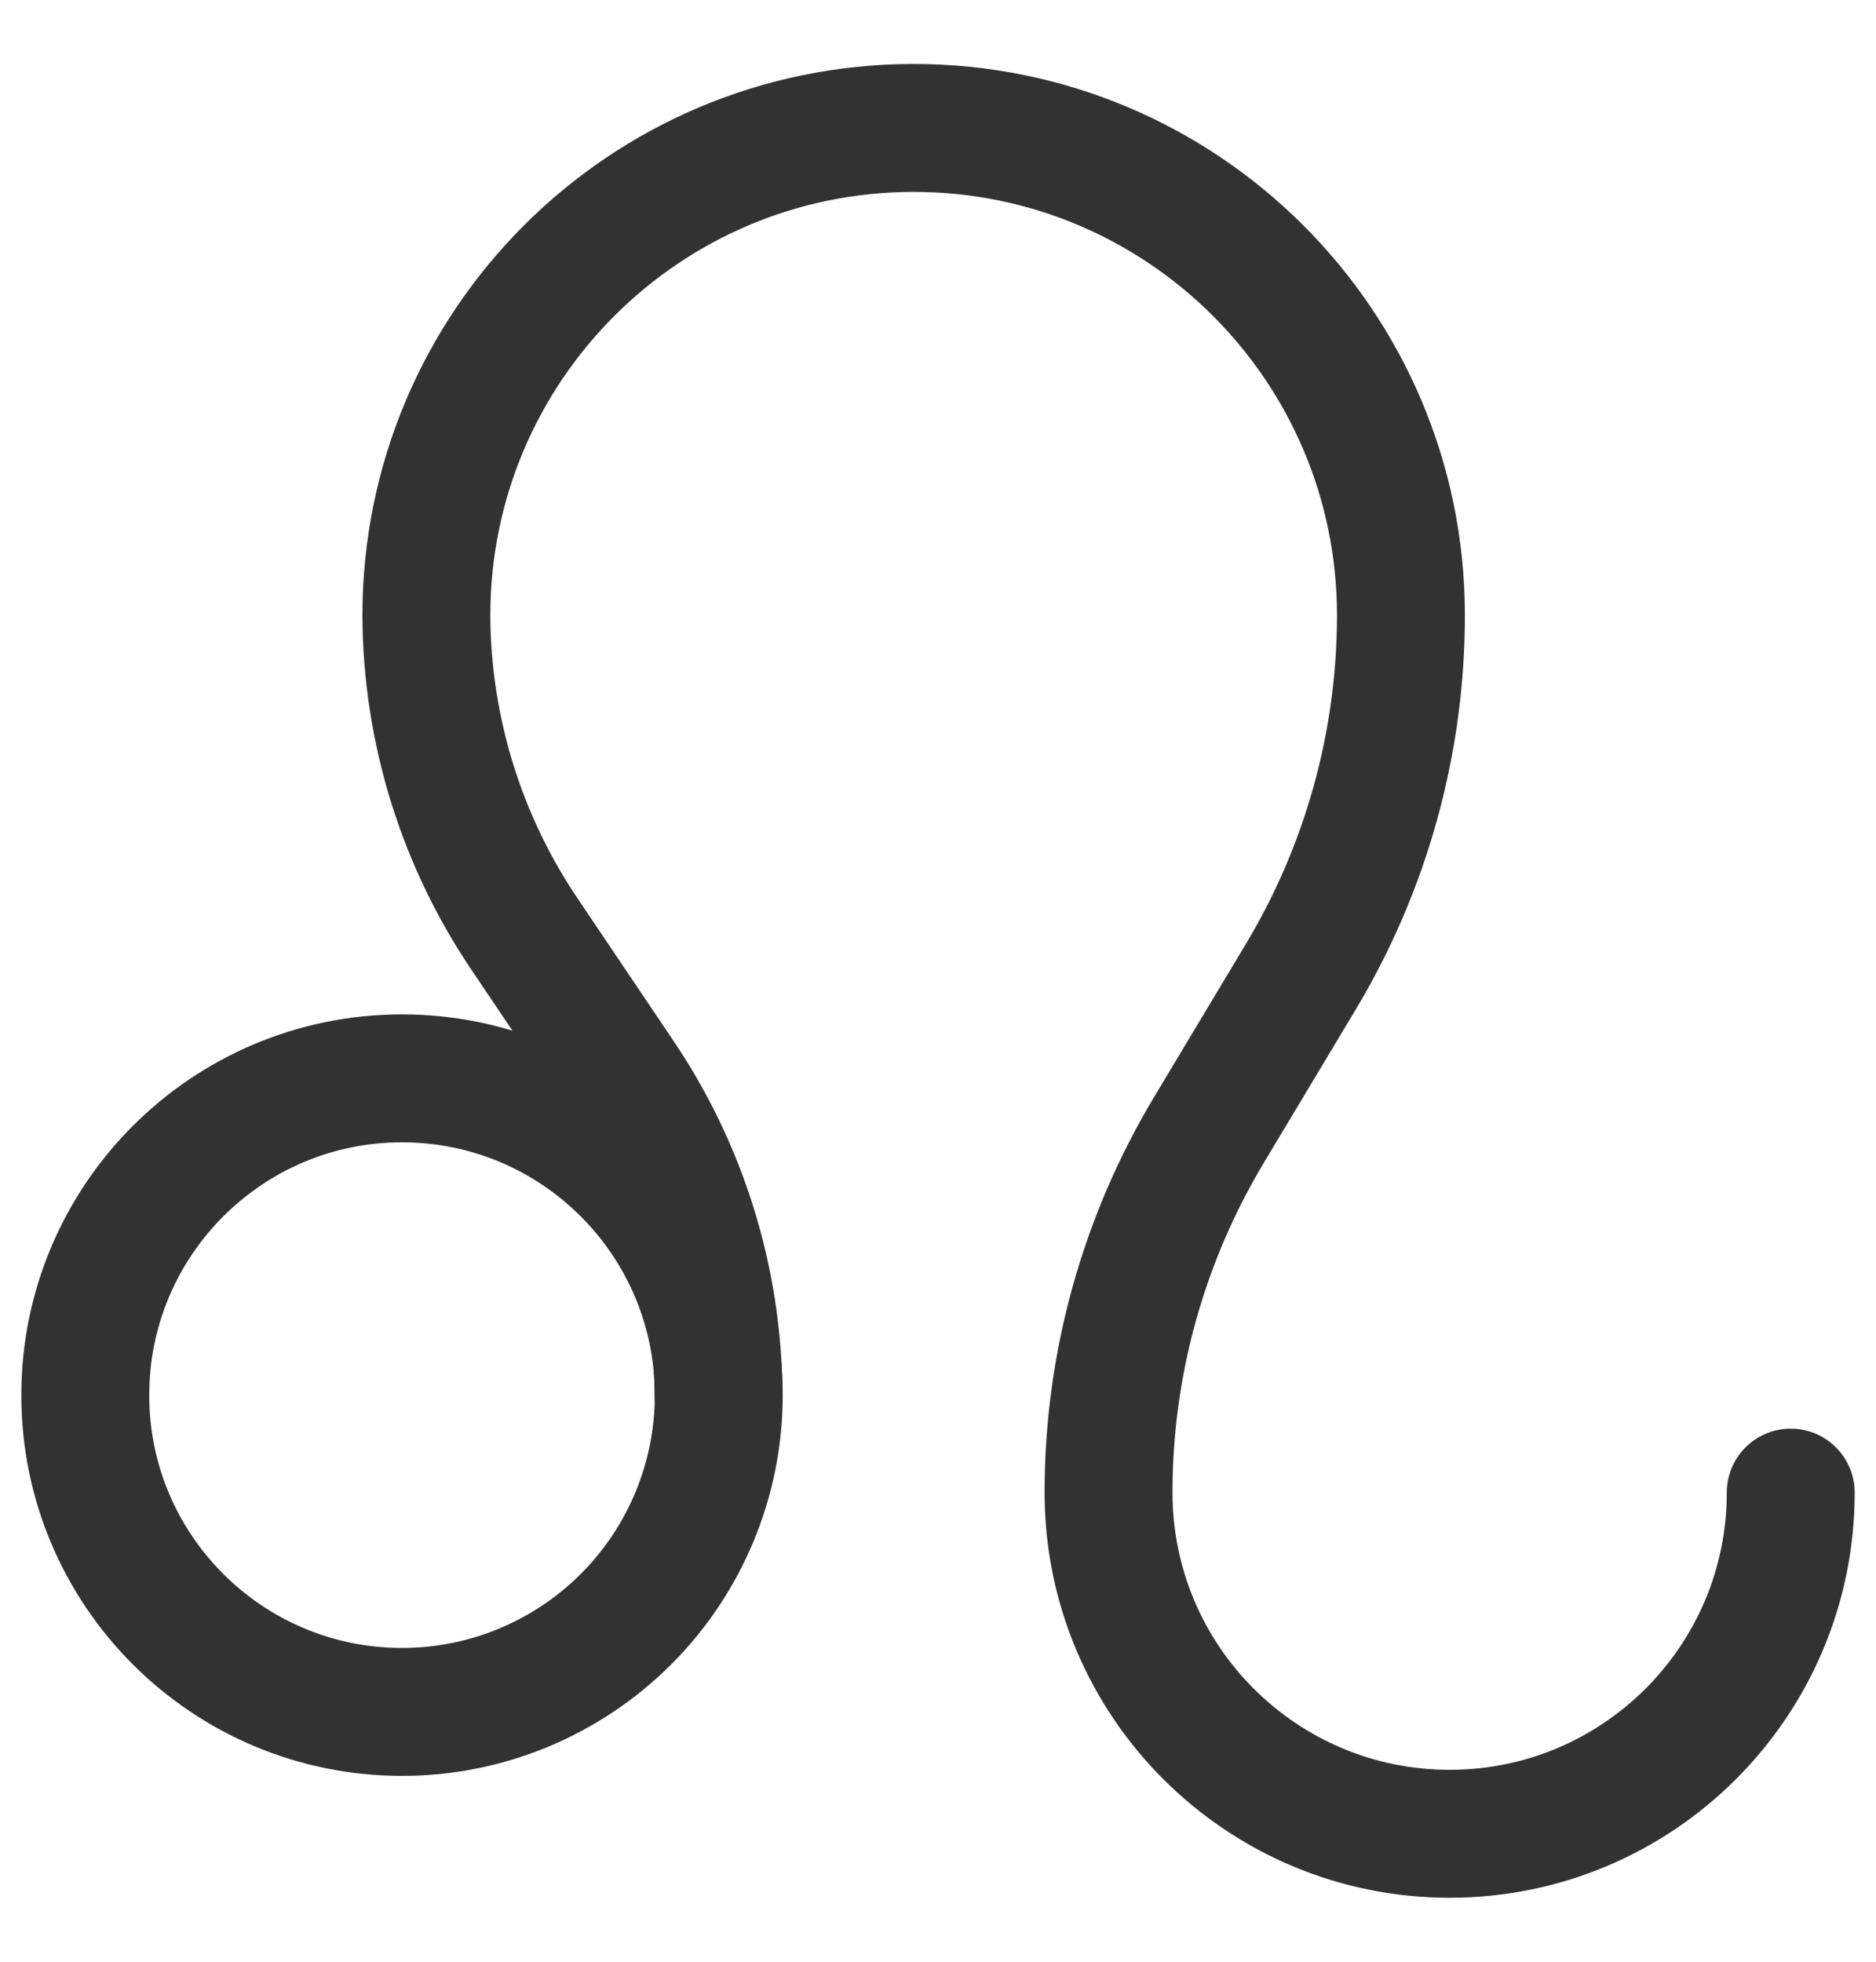
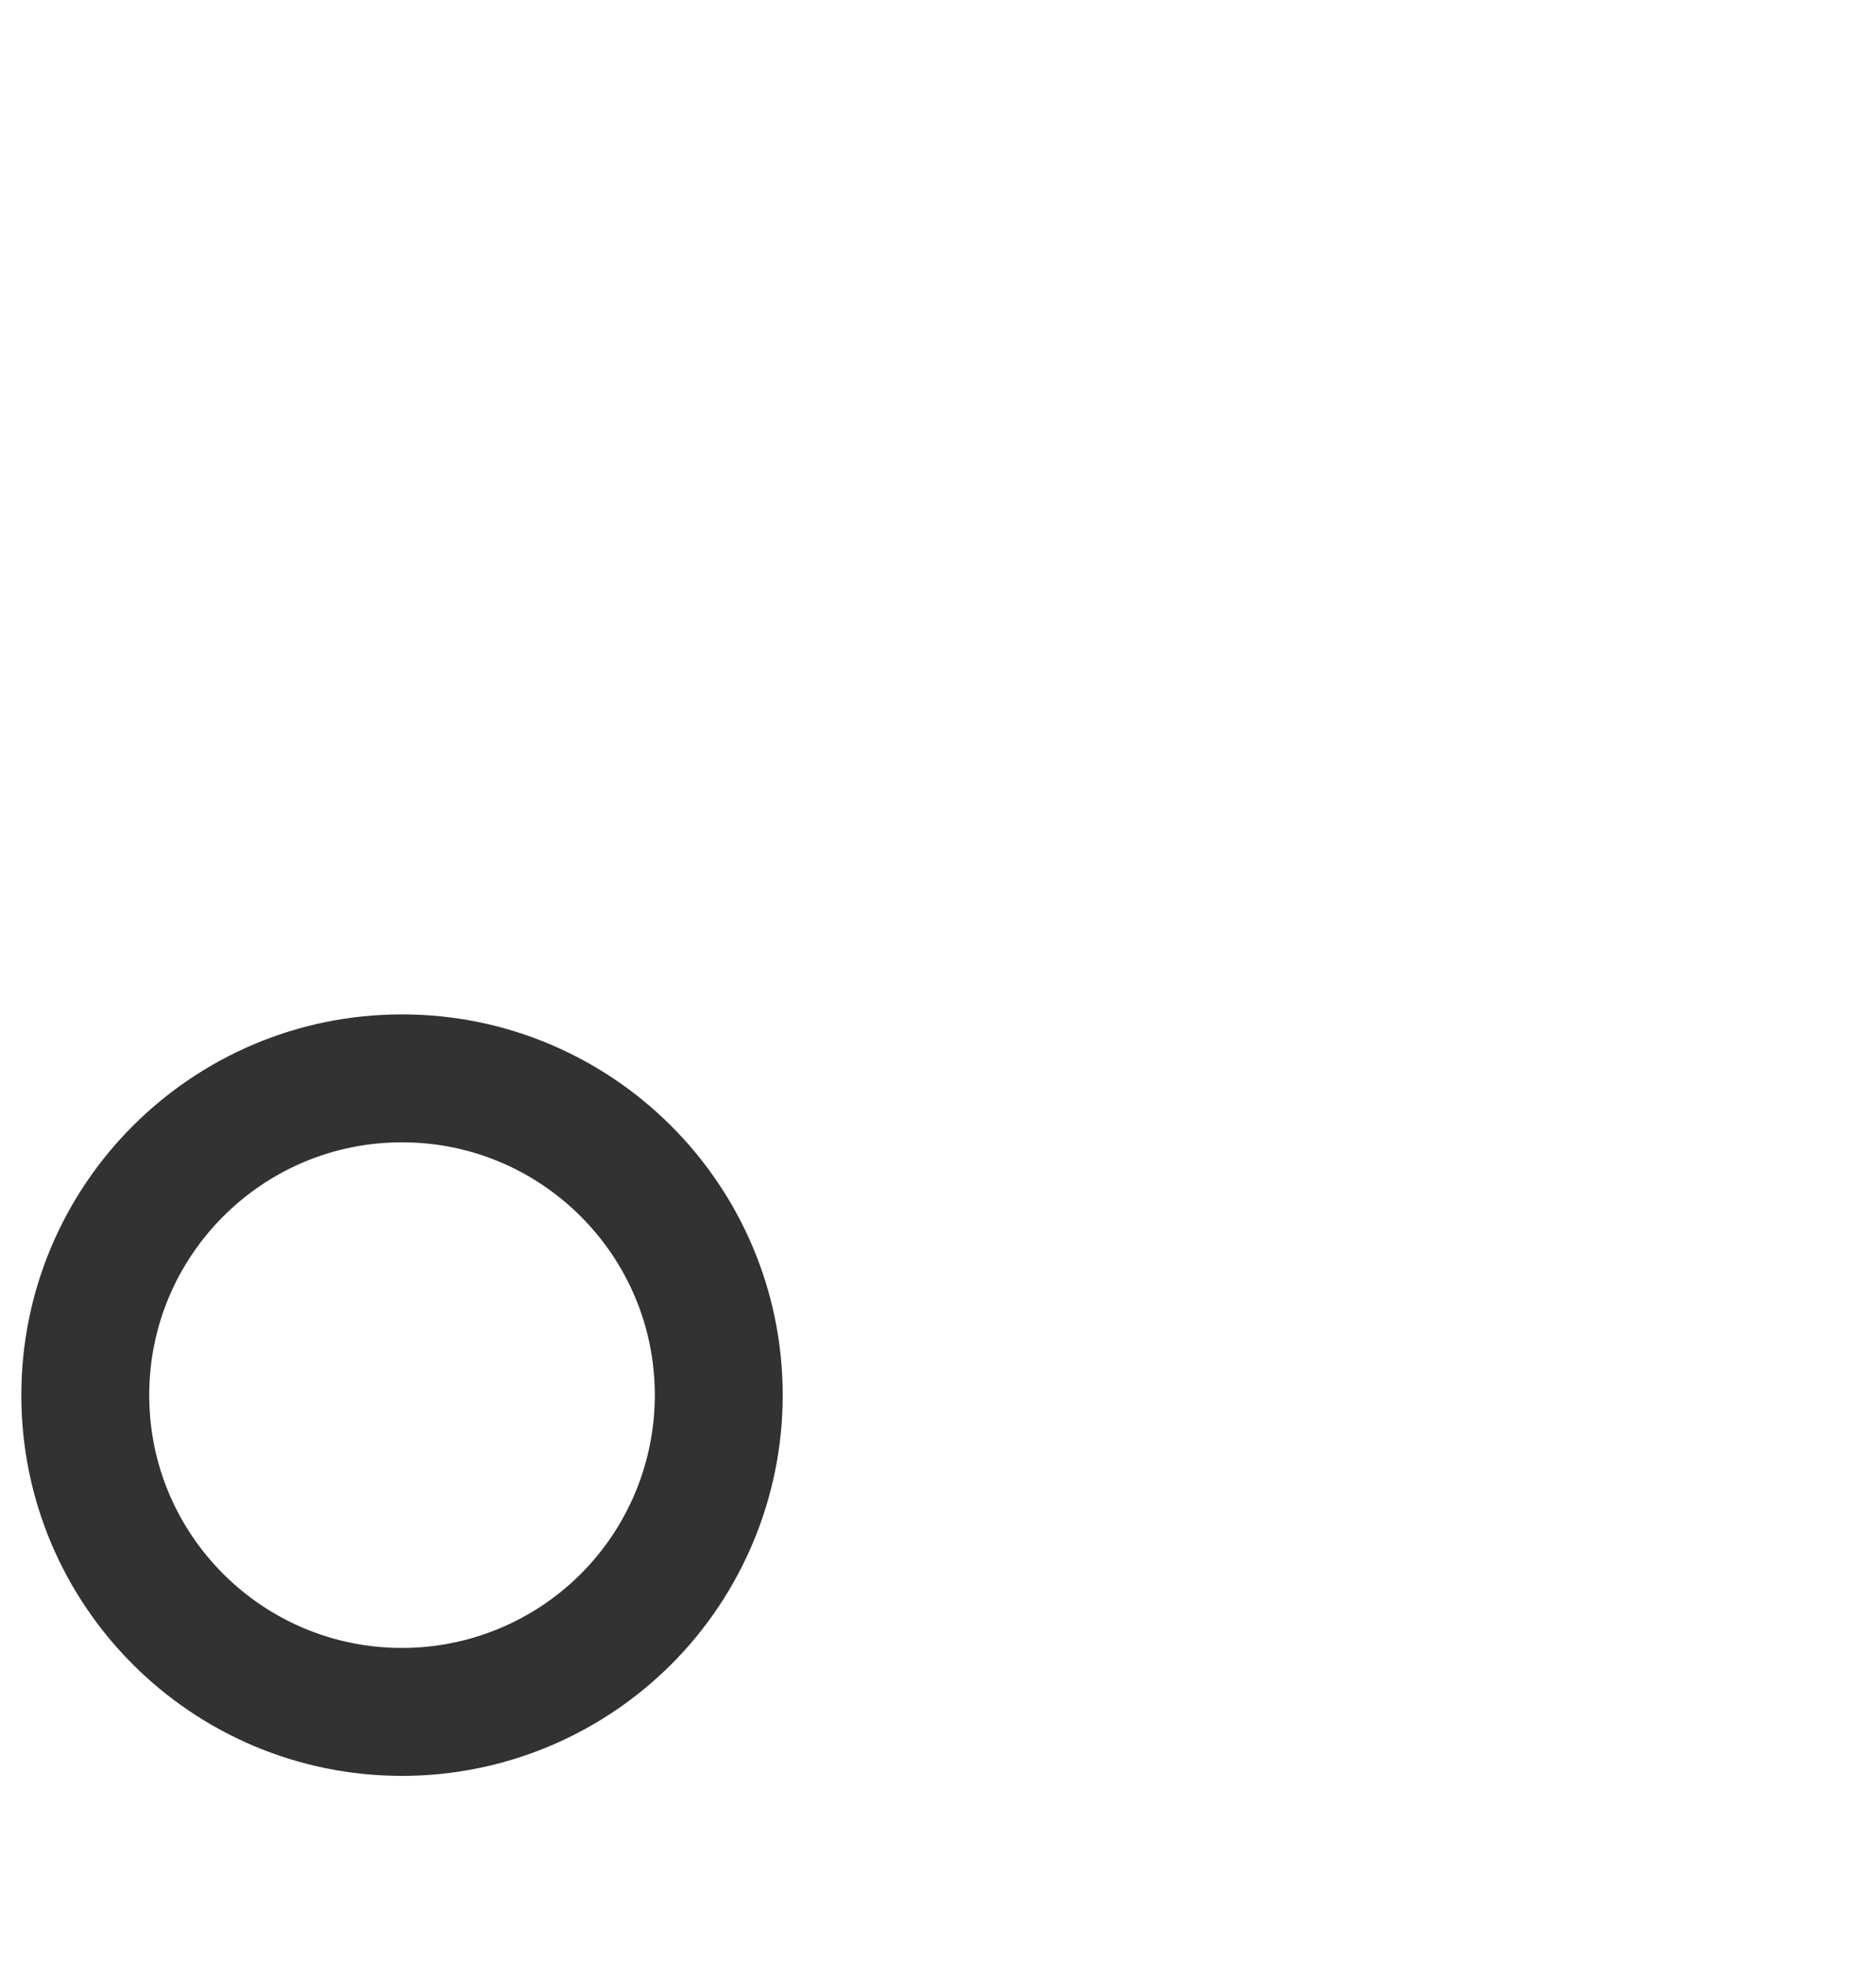
<svg xmlns="http://www.w3.org/2000/svg" width="22" height="23" viewBox="0 0 22 23" fill="none">
  <path fill-rule="evenodd" clip-rule="evenodd" d="M8.429 16.358V16.358C8.429 14.306 6.765 12.643 4.714 12.643V12.643C2.663 12.643 1 14.306 1 16.358V16.358C1 18.409 2.663 20.071 4.714 20.071V20.071C5.699 20.072 6.644 19.68 7.341 18.984C8.037 18.288 8.429 17.343 8.429 16.358Z" stroke="#323232" stroke-width="1.5" stroke-linecap="round" stroke-linejoin="round" />
-   <path d="M21 17.5C21 19.709 19.209 21.5 17 21.5V21.5C14.791 21.5 13 19.709 13 17.5V17.5C12.999 16.003 13.406 14.534 14.176 13.25L15.252 11.456C16.023 10.173 16.43 8.703 16.429 7.206V7.206C16.424 4.053 13.867 1.5 10.714 1.5V1.5C7.558 1.501 5.001 4.058 5 7.214V7.214C5.005 8.561 5.415 9.877 6.176 10.989L7.25 12.584C8.011 13.695 8.421 15.01 8.426 16.358V16.358" stroke="#323232" stroke-width="1.5" stroke-linecap="round" stroke-linejoin="round" />
</svg>